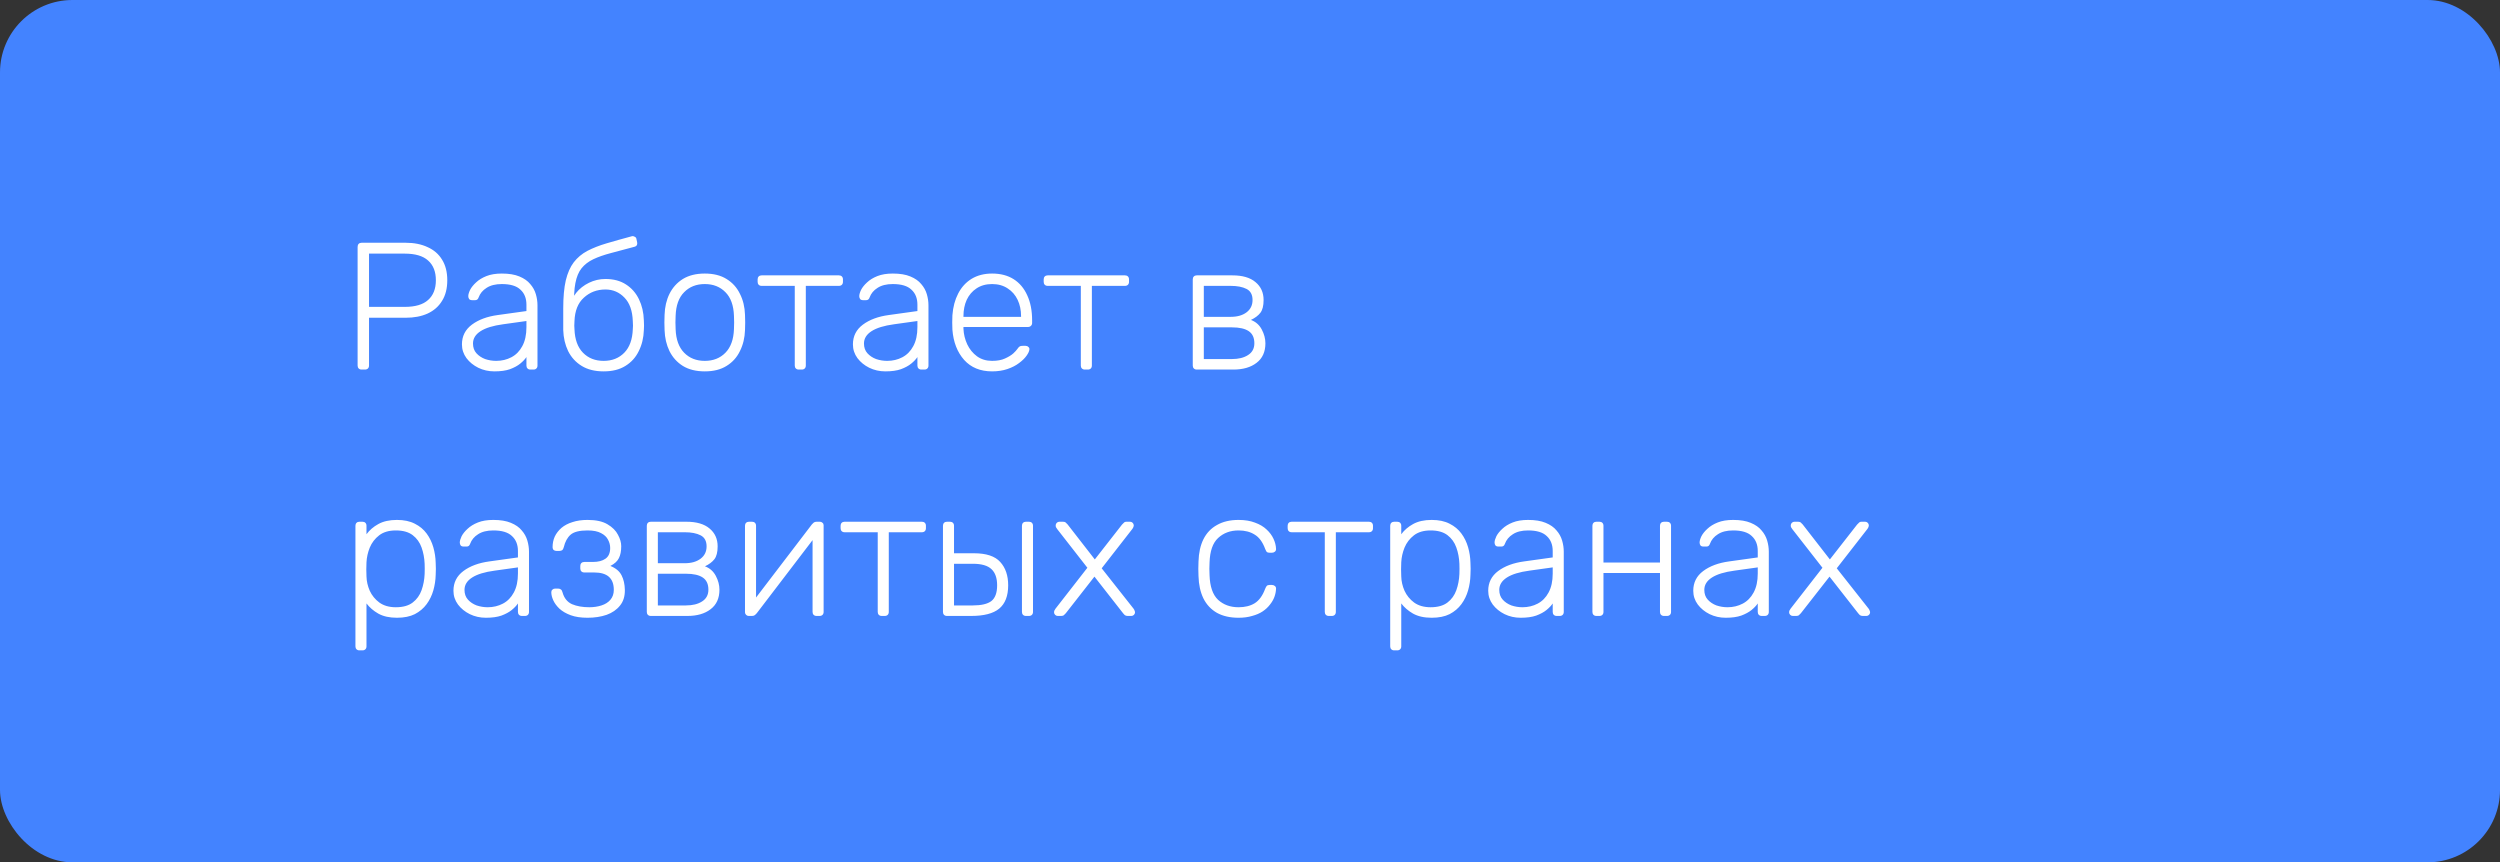
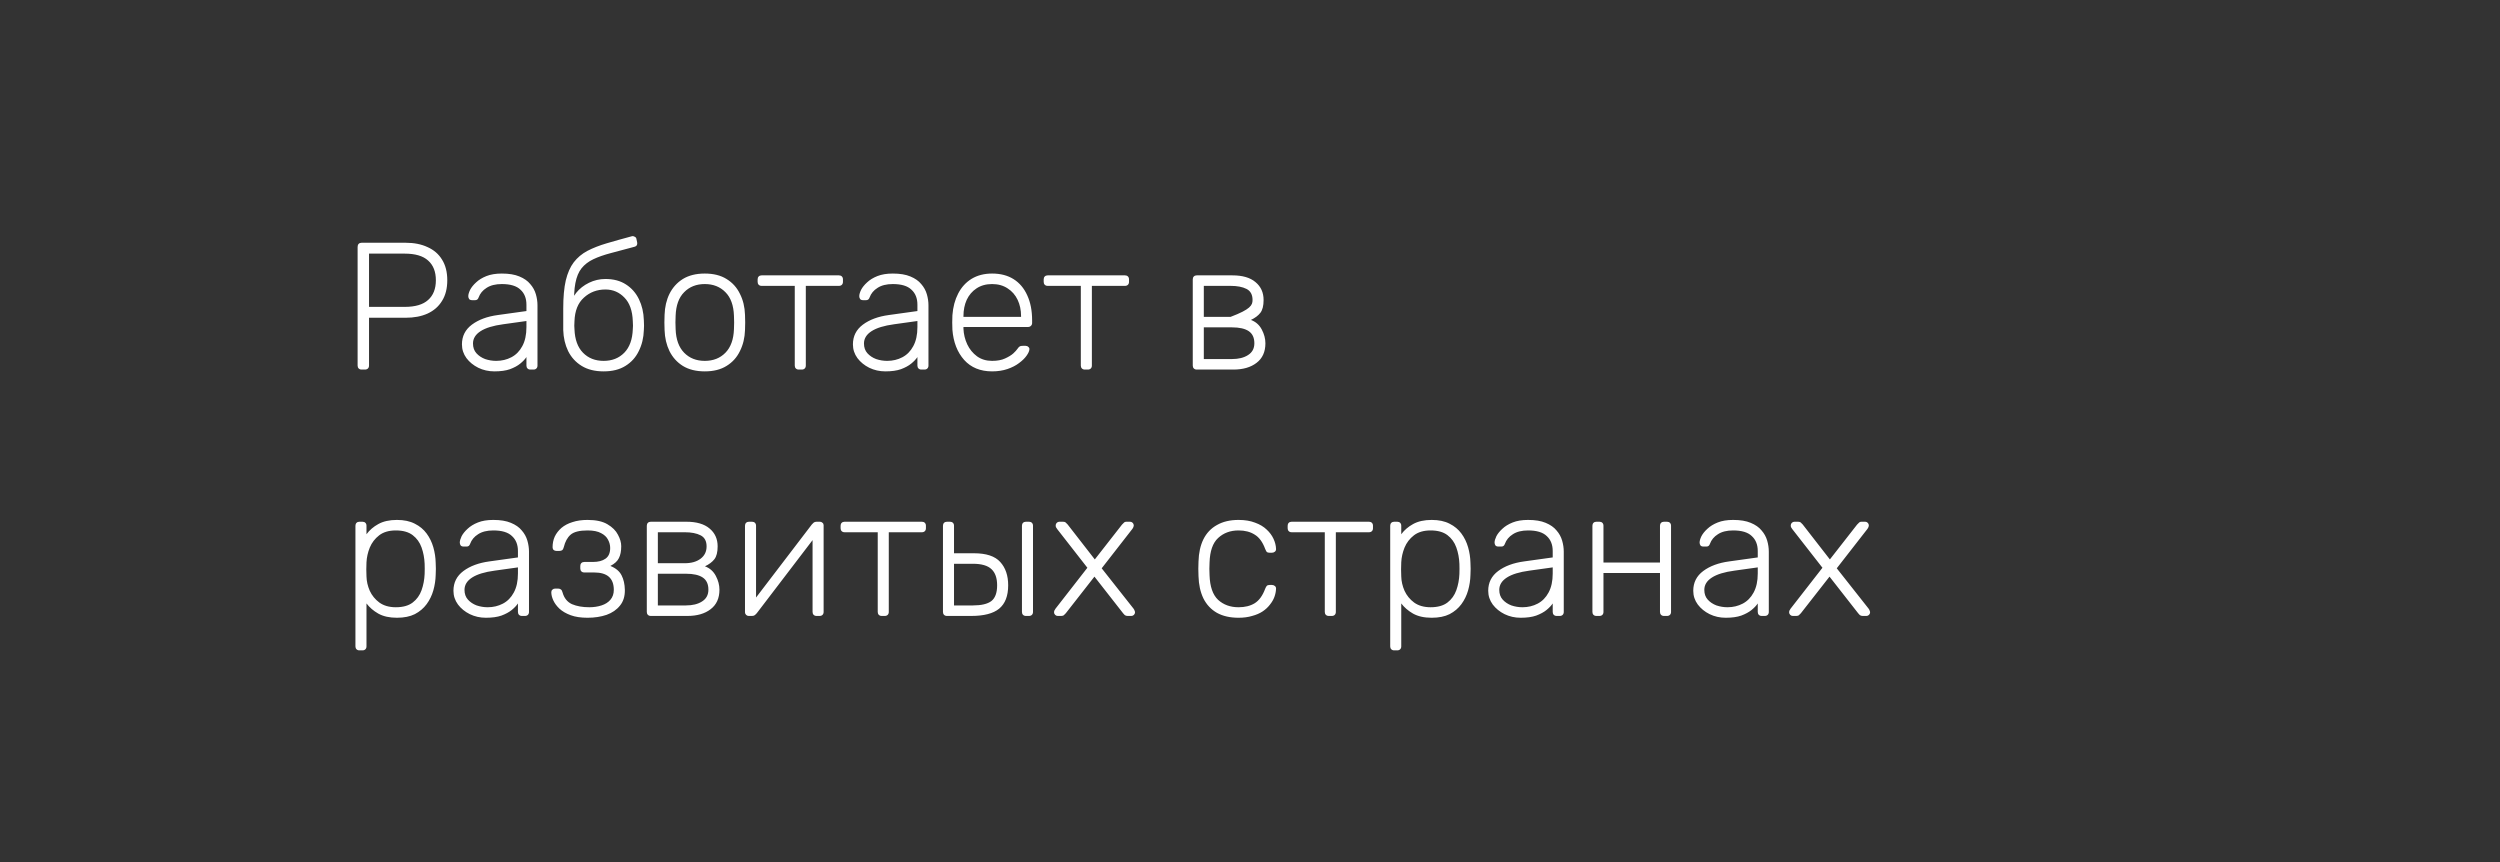
<svg xmlns="http://www.w3.org/2000/svg" width="345" height="119" viewBox="0 0 345 119" fill="none">
  <rect x="0" y="0" width="345" height="119" fill="#333333" stroke="none" />
-   <rect width="345" height="119" rx="10" fill="#4383FF" />
-   <path d="M49.9 51C49.733 51 49.6 50.95 49.5 50.85C49.4 50.75 49.35 50.617 49.35 50.45V34.075C49.35 33.892 49.4 33.75 49.5 33.65C49.6 33.55 49.733 33.5 49.9 33.5H55.975C57.142 33.5 58.15 33.7 59 34.1C59.867 34.483 60.533 35.058 61 35.825C61.483 36.592 61.725 37.542 61.725 38.675C61.725 39.808 61.483 40.758 61 41.525C60.533 42.292 59.867 42.875 59 43.275C58.15 43.658 57.142 43.85 55.975 43.85H50.925V50.45C50.925 50.617 50.875 50.75 50.775 50.85C50.675 50.95 50.533 51 50.35 51H49.9ZM50.925 42.35H55.85C57.3 42.35 58.375 42.033 59.075 41.4C59.792 40.767 60.15 39.858 60.15 38.675C60.15 37.492 59.792 36.583 59.075 35.95C58.375 35.317 57.3 35 55.85 35H50.925V42.35ZM68.223 51.25C67.423 51.25 66.682 51.083 65.998 50.75C65.332 50.417 64.79 49.975 64.373 49.425C63.957 48.858 63.748 48.225 63.748 47.525C63.748 46.392 64.207 45.483 65.123 44.8C66.04 44.117 67.232 43.675 68.698 43.475L72.648 42.925V42.05C72.648 41.167 72.373 40.475 71.823 39.975C71.29 39.458 70.432 39.2 69.248 39.2C68.382 39.2 67.682 39.375 67.148 39.725C66.615 40.058 66.248 40.5 66.048 41.05C65.965 41.3 65.807 41.425 65.573 41.425H65.173C64.973 41.425 64.832 41.375 64.748 41.275C64.665 41.158 64.623 41.025 64.623 40.875C64.623 40.642 64.707 40.35 64.873 40C65.057 39.65 65.332 39.308 65.698 38.975C66.065 38.625 66.54 38.333 67.123 38.1C67.707 37.867 68.415 37.75 69.248 37.75C70.232 37.75 71.04 37.883 71.673 38.15C72.323 38.417 72.823 38.767 73.173 39.2C73.54 39.617 73.798 40.083 73.948 40.6C74.098 41.117 74.173 41.625 74.173 42.125V50.45C74.173 50.617 74.123 50.75 74.023 50.85C73.923 50.95 73.79 51 73.623 51H73.198C73.032 51 72.898 50.95 72.798 50.85C72.698 50.75 72.648 50.617 72.648 50.45V49.275C72.448 49.575 72.165 49.875 71.798 50.175C71.432 50.475 70.957 50.733 70.373 50.95C69.807 51.15 69.09 51.25 68.223 51.25ZM68.473 49.8C69.24 49.8 69.94 49.633 70.573 49.3C71.207 48.967 71.707 48.458 72.073 47.775C72.457 47.075 72.648 46.2 72.648 45.15V44.3L69.423 44.75C68.057 44.933 67.023 45.25 66.323 45.7C65.623 46.15 65.273 46.717 65.273 47.4C65.273 47.95 65.432 48.4 65.748 48.75C66.065 49.1 66.465 49.367 66.948 49.55C67.448 49.717 67.957 49.8 68.473 49.8ZM83.302 51.25C82.102 51.25 81.093 51 80.277 50.5C79.46 50 78.835 49.317 78.402 48.45C77.985 47.583 77.76 46.617 77.727 45.55C77.727 45.05 77.727 44.558 77.727 44.075C77.727 43.575 77.727 43.075 77.727 42.575C77.727 41.008 77.843 39.717 78.077 38.7C78.327 37.667 78.693 36.833 79.177 36.2C79.677 35.55 80.302 35.025 81.052 34.625C81.818 34.225 82.71 33.875 83.727 33.575C84.743 33.275 85.902 32.95 87.202 32.6C87.335 32.567 87.468 32.592 87.602 32.675C87.735 32.742 87.81 32.842 87.827 32.975L87.927 33.45C87.96 33.6 87.943 33.733 87.877 33.85C87.81 33.95 87.71 34.017 87.577 34.05C86.343 34.383 85.252 34.675 84.302 34.925C83.352 35.175 82.543 35.458 81.877 35.775C81.21 36.092 80.668 36.508 80.252 37.025C79.852 37.525 79.568 38.208 79.402 39.075C79.235 39.925 79.185 41.017 79.252 42.35H78.752C78.802 41.633 79.052 40.992 79.502 40.425C79.968 39.842 80.56 39.375 81.277 39.025C81.993 38.675 82.752 38.5 83.552 38.5C84.668 38.5 85.61 38.75 86.377 39.25C87.16 39.75 87.76 40.433 88.177 41.3C88.593 42.15 88.818 43.117 88.852 44.2C88.885 44.75 88.885 45.2 88.852 45.55C88.818 46.617 88.585 47.583 88.152 48.45C87.735 49.317 87.118 50 86.302 50.5C85.502 51 84.502 51.25 83.302 51.25ZM83.302 49.8C84.468 49.8 85.418 49.425 86.152 48.675C86.885 47.925 87.277 46.842 87.327 45.425C87.343 45.275 87.352 45.117 87.352 44.95C87.352 44.783 87.343 44.575 87.327 44.325C87.277 42.892 86.893 41.808 86.177 41.075C85.46 40.325 84.585 39.95 83.552 39.95C82.385 39.95 81.393 40.325 80.577 41.075C79.76 41.808 79.327 42.892 79.277 44.325C79.26 44.575 79.252 44.783 79.252 44.95C79.252 45.117 79.26 45.275 79.277 45.425C79.327 46.842 79.718 47.925 80.452 48.675C81.185 49.425 82.135 49.8 83.302 49.8ZM97.261 51.25C96.061 51.25 95.053 51 94.236 50.5C93.436 50 92.82 49.317 92.386 48.45C91.969 47.583 91.745 46.617 91.711 45.55C91.695 45.3 91.686 44.95 91.686 44.5C91.686 44.05 91.695 43.7 91.711 43.45C91.745 42.367 91.969 41.4 92.386 40.55C92.82 39.683 93.436 39 94.236 38.5C95.053 38 96.061 37.75 97.261 37.75C98.461 37.75 99.461 38 100.261 38.5C101.078 39 101.694 39.683 102.111 40.55C102.544 41.4 102.778 42.367 102.811 43.45C102.828 43.7 102.836 44.05 102.836 44.5C102.836 44.95 102.828 45.3 102.811 45.55C102.778 46.617 102.544 47.583 102.111 48.45C101.694 49.317 101.078 50 100.261 50.5C99.461 51 98.461 51.25 97.261 51.25ZM97.261 49.8C98.428 49.8 99.378 49.425 100.111 48.675C100.844 47.925 101.236 46.842 101.286 45.425C101.303 45.175 101.311 44.867 101.311 44.5C101.311 44.133 101.303 43.825 101.286 43.575C101.236 42.142 100.844 41.058 100.111 40.325C99.378 39.575 98.428 39.2 97.261 39.2C96.094 39.2 95.144 39.575 94.411 40.325C93.678 41.058 93.286 42.142 93.236 43.575C93.219 43.825 93.211 44.133 93.211 44.5C93.211 44.867 93.219 45.175 93.236 45.425C93.286 46.842 93.678 47.925 94.411 48.675C95.144 49.425 96.094 49.8 97.261 49.8ZM110.227 51C110.06 51 109.927 50.95 109.827 50.85C109.727 50.75 109.677 50.617 109.677 50.45V39.45H105.102C104.935 39.45 104.802 39.4 104.702 39.3C104.602 39.2 104.552 39.067 104.552 38.9V38.55C104.552 38.383 104.602 38.25 104.702 38.15C104.802 38.05 104.935 38 105.102 38H115.777C115.943 38 116.077 38.05 116.177 38.15C116.277 38.25 116.327 38.383 116.327 38.55V38.9C116.327 39.067 116.277 39.2 116.177 39.3C116.077 39.4 115.943 39.45 115.777 39.45H111.202V50.45C111.202 50.617 111.152 50.75 111.052 50.85C110.952 50.95 110.818 51 110.652 51H110.227ZM122.178 51.25C121.378 51.25 120.637 51.083 119.953 50.75C119.287 50.417 118.745 49.975 118.328 49.425C117.912 48.858 117.703 48.225 117.703 47.525C117.703 46.392 118.162 45.483 119.078 44.8C119.995 44.117 121.187 43.675 122.653 43.475L126.603 42.925V42.05C126.603 41.167 126.328 40.475 125.778 39.975C125.245 39.458 124.387 39.2 123.203 39.2C122.337 39.2 121.637 39.375 121.103 39.725C120.57 40.058 120.203 40.5 120.003 41.05C119.92 41.3 119.762 41.425 119.528 41.425H119.128C118.928 41.425 118.787 41.375 118.703 41.275C118.62 41.158 118.578 41.025 118.578 40.875C118.578 40.642 118.662 40.35 118.828 40C119.012 39.65 119.287 39.308 119.653 38.975C120.02 38.625 120.495 38.333 121.078 38.1C121.662 37.867 122.37 37.75 123.203 37.75C124.187 37.75 124.995 37.883 125.628 38.15C126.278 38.417 126.778 38.767 127.128 39.2C127.495 39.617 127.753 40.083 127.903 40.6C128.053 41.117 128.128 41.625 128.128 42.125V50.45C128.128 50.617 128.078 50.75 127.978 50.85C127.878 50.95 127.745 51 127.578 51H127.153C126.987 51 126.853 50.95 126.753 50.85C126.653 50.75 126.603 50.617 126.603 50.45V49.275C126.403 49.575 126.12 49.875 125.753 50.175C125.387 50.475 124.912 50.733 124.328 50.95C123.762 51.15 123.045 51.25 122.178 51.25ZM122.428 49.8C123.195 49.8 123.895 49.633 124.528 49.3C125.162 48.967 125.662 48.458 126.028 47.775C126.412 47.075 126.603 46.2 126.603 45.15V44.3L123.378 44.75C122.012 44.933 120.978 45.25 120.278 45.7C119.578 46.15 119.228 46.717 119.228 47.4C119.228 47.95 119.387 48.4 119.703 48.75C120.02 49.1 120.42 49.367 120.903 49.55C121.403 49.717 121.912 49.8 122.428 49.8ZM136.907 51.25C135.29 51.25 134.007 50.725 133.057 49.675C132.107 48.608 131.565 47.217 131.432 45.5C131.415 45.25 131.407 44.917 131.407 44.5C131.407 44.083 131.415 43.75 131.432 43.5C131.515 42.367 131.782 41.367 132.232 40.5C132.682 39.633 133.298 38.958 134.082 38.475C134.882 37.992 135.823 37.75 136.907 37.75C138.073 37.75 139.065 38.008 139.882 38.525C140.698 39.042 141.323 39.783 141.757 40.75C142.207 41.717 142.432 42.867 142.432 44.2V44.575C142.432 44.742 142.373 44.875 142.257 44.975C142.157 45.075 142.023 45.125 141.857 45.125H132.957C132.957 45.125 132.957 45.158 132.957 45.225C132.957 45.292 132.957 45.342 132.957 45.375C132.99 46.125 133.165 46.842 133.482 47.525C133.798 48.192 134.248 48.742 134.832 49.175C135.415 49.592 136.107 49.8 136.907 49.8C137.623 49.8 138.215 49.692 138.682 49.475C139.165 49.258 139.548 49.025 139.832 48.775C140.115 48.508 140.298 48.308 140.382 48.175C140.532 47.958 140.648 47.833 140.732 47.8C140.815 47.75 140.948 47.725 141.132 47.725H141.532C141.682 47.725 141.807 47.775 141.907 47.875C142.023 47.958 142.073 48.075 142.057 48.225C142.04 48.458 141.907 48.75 141.657 49.1C141.423 49.433 141.082 49.767 140.632 50.1C140.198 50.433 139.665 50.708 139.032 50.925C138.398 51.142 137.69 51.25 136.907 51.25ZM132.957 43.725H140.907V43.625C140.907 42.792 140.748 42.042 140.432 41.375C140.115 40.708 139.657 40.183 139.057 39.8C138.457 39.4 137.74 39.2 136.907 39.2C136.073 39.2 135.357 39.4 134.757 39.8C134.173 40.183 133.723 40.708 133.407 41.375C133.107 42.042 132.957 42.792 132.957 43.625V43.725ZM149.704 51C149.537 51 149.404 50.95 149.304 50.85C149.204 50.75 149.154 50.617 149.154 50.45V39.45H144.579C144.412 39.45 144.279 39.4 144.179 39.3C144.079 39.2 144.029 39.067 144.029 38.9V38.55C144.029 38.383 144.079 38.25 144.179 38.15C144.279 38.05 144.412 38 144.579 38H155.254C155.421 38 155.554 38.05 155.654 38.15C155.754 38.25 155.804 38.383 155.804 38.55V38.9C155.804 39.067 155.754 39.2 155.654 39.3C155.554 39.4 155.421 39.45 155.254 39.45H150.679V50.45C150.679 50.617 150.629 50.75 150.529 50.85C150.429 50.95 150.296 51 150.129 51H149.704ZM165.151 51C164.985 51 164.851 50.95 164.751 50.85C164.651 50.75 164.601 50.617 164.601 50.45V38.55C164.601 38.383 164.651 38.25 164.751 38.15C164.851 38.05 164.985 38 165.151 38H170.076C171.46 38 172.518 38.308 173.251 38.925C174.001 39.542 174.376 40.367 174.376 41.4C174.376 42.2 174.226 42.792 173.926 43.175C173.626 43.558 173.193 43.883 172.626 44.15C173.293 44.4 173.793 44.842 174.126 45.475C174.46 46.108 174.626 46.742 174.626 47.375C174.626 48.558 174.218 49.458 173.401 50.075C172.601 50.692 171.535 51 170.201 51H165.151ZM166.126 49.55H170.001C170.918 49.55 171.66 49.367 172.226 49C172.81 48.633 173.101 48.092 173.101 47.375C173.101 46.608 172.843 46.05 172.326 45.7C171.81 45.35 171.035 45.175 170.001 45.175H166.126V49.55ZM166.126 43.725H169.826C170.743 43.725 171.476 43.517 172.026 43.1C172.576 42.683 172.851 42.117 172.851 41.4C172.851 40.667 172.576 40.158 172.026 39.875C171.476 39.592 170.743 39.45 169.826 39.45H166.126V43.725ZM49.6 89.75C49.433 89.75 49.3 89.7 49.2 89.6C49.1 89.5 49.05 89.367 49.05 89.2V72.55C49.05 72.383 49.1 72.25 49.2 72.15C49.3 72.05 49.433 72 49.6 72H50.025C50.192 72 50.325 72.05 50.425 72.15C50.525 72.25 50.575 72.383 50.575 72.55V73.725C50.992 73.158 51.533 72.692 52.2 72.325C52.883 71.942 53.742 71.75 54.775 71.75C55.758 71.75 56.583 71.925 57.25 72.275C57.917 72.608 58.458 73.058 58.875 73.625C59.292 74.192 59.6 74.825 59.8 75.525C60 76.225 60.108 76.942 60.125 77.675C60.142 77.925 60.15 78.2 60.15 78.5C60.15 78.8 60.142 79.075 60.125 79.325C60.108 80.058 60 80.775 59.8 81.475C59.6 82.175 59.292 82.808 58.875 83.375C58.458 83.942 57.917 84.4 57.25 84.75C56.583 85.083 55.758 85.25 54.775 85.25C53.742 85.25 52.883 85.058 52.2 84.675C51.533 84.292 50.992 83.825 50.575 83.275V89.2C50.575 89.367 50.525 89.5 50.425 89.6C50.325 89.7 50.192 89.75 50.025 89.75H49.6ZM54.625 83.8C55.608 83.8 56.383 83.583 56.95 83.15C57.517 82.717 57.925 82.15 58.175 81.45C58.425 80.75 58.567 80 58.6 79.2C58.617 78.733 58.617 78.267 58.6 77.8C58.567 77 58.425 76.25 58.175 75.55C57.925 74.85 57.517 74.283 56.95 73.85C56.383 73.417 55.608 73.2 54.625 73.2C53.675 73.2 52.908 73.425 52.325 73.875C51.742 74.325 51.308 74.892 51.025 75.575C50.758 76.242 50.608 76.917 50.575 77.6C50.558 77.85 50.55 78.175 50.55 78.575C50.55 78.975 50.558 79.3 50.575 79.55C50.592 80.217 50.742 80.875 51.025 81.525C51.325 82.175 51.767 82.717 52.35 83.15C52.95 83.583 53.708 83.8 54.625 83.8ZM67.051 85.25C66.251 85.25 65.51 85.083 64.826 84.75C64.16 84.417 63.618 83.975 63.201 83.425C62.785 82.858 62.576 82.225 62.576 81.525C62.576 80.392 63.035 79.483 63.951 78.8C64.868 78.117 66.06 77.675 67.526 77.475L71.476 76.925V76.05C71.476 75.167 71.201 74.475 70.651 73.975C70.118 73.458 69.26 73.2 68.076 73.2C67.21 73.2 66.51 73.375 65.976 73.725C65.443 74.058 65.076 74.5 64.876 75.05C64.793 75.3 64.635 75.425 64.401 75.425H64.001C63.801 75.425 63.66 75.375 63.576 75.275C63.493 75.158 63.451 75.025 63.451 74.875C63.451 74.642 63.535 74.35 63.701 74C63.885 73.65 64.16 73.308 64.526 72.975C64.893 72.625 65.368 72.333 65.951 72.1C66.535 71.867 67.243 71.75 68.076 71.75C69.06 71.75 69.868 71.883 70.501 72.15C71.151 72.417 71.651 72.767 72.001 73.2C72.368 73.617 72.626 74.083 72.776 74.6C72.926 75.117 73.001 75.625 73.001 76.125V84.45C73.001 84.617 72.951 84.75 72.851 84.85C72.751 84.95 72.618 85 72.451 85H72.026C71.86 85 71.726 84.95 71.626 84.85C71.526 84.75 71.476 84.617 71.476 84.45V83.275C71.276 83.575 70.993 83.875 70.626 84.175C70.26 84.475 69.785 84.733 69.201 84.95C68.635 85.15 67.918 85.25 67.051 85.25ZM67.301 83.8C68.068 83.8 68.768 83.633 69.401 83.3C70.035 82.967 70.535 82.458 70.901 81.775C71.285 81.075 71.476 80.2 71.476 79.15V78.3L68.251 78.75C66.885 78.933 65.851 79.25 65.151 79.7C64.451 80.15 64.101 80.717 64.101 81.4C64.101 81.95 64.26 82.4 64.576 82.75C64.893 83.1 65.293 83.367 65.776 83.55C66.276 83.717 66.785 83.8 67.301 83.8ZM81.08 85.25C80.163 85.25 79.388 85.133 78.755 84.9C78.121 84.667 77.605 84.367 77.205 84C76.821 83.633 76.538 83.25 76.355 82.85C76.171 82.45 76.08 82.075 76.08 81.725C76.08 81.575 76.13 81.458 76.23 81.375C76.33 81.275 76.455 81.225 76.605 81.225H77.03C77.18 81.225 77.305 81.267 77.405 81.35C77.505 81.417 77.58 81.55 77.63 81.75C77.846 82.533 78.28 83.075 78.93 83.375C79.596 83.658 80.396 83.8 81.33 83.8C81.93 83.8 82.488 83.717 83.005 83.55C83.521 83.383 83.93 83.125 84.23 82.775C84.546 82.408 84.705 81.95 84.705 81.4C84.705 80.6 84.48 80 84.03 79.6C83.58 79.2 82.896 79 81.98 79H80.63C80.463 79 80.33 78.95 80.23 78.85C80.13 78.75 80.08 78.617 80.08 78.45V78.1C80.08 77.933 80.13 77.8 80.23 77.7C80.33 77.6 80.463 77.55 80.63 77.55H81.805C82.555 77.55 83.138 77.4 83.555 77.1C83.988 76.8 84.205 76.308 84.205 75.625C84.205 75.225 84.105 74.842 83.905 74.475C83.721 74.108 83.405 73.808 82.955 73.575C82.505 73.325 81.88 73.2 81.08 73.2C79.963 73.2 79.18 73.4 78.73 73.8C78.296 74.183 77.988 74.75 77.805 75.5C77.755 75.7 77.68 75.842 77.58 75.925C77.48 75.992 77.355 76.025 77.205 76.025H76.78C76.63 76.025 76.505 75.983 76.405 75.9C76.305 75.8 76.255 75.675 76.255 75.525C76.255 74.992 76.355 74.5 76.555 74.05C76.771 73.6 77.08 73.2 77.48 72.85C77.896 72.5 78.405 72.233 79.005 72.05C79.605 71.85 80.296 71.75 81.08 71.75C82.246 71.75 83.163 71.95 83.83 72.35C84.513 72.75 84.996 73.233 85.28 73.8C85.58 74.35 85.73 74.875 85.73 75.375C85.73 76.058 85.621 76.608 85.405 77.025C85.205 77.442 84.813 77.8 84.23 78.1C84.98 78.4 85.496 78.833 85.78 79.4C86.063 79.95 86.213 80.617 86.23 81.4C86.246 82.283 86.021 83.008 85.555 83.575C85.105 84.142 84.488 84.567 83.705 84.85C82.921 85.117 82.046 85.25 81.08 85.25ZM89.809 85C89.643 85 89.509 84.95 89.409 84.85C89.309 84.75 89.259 84.617 89.259 84.45V72.55C89.259 72.383 89.309 72.25 89.409 72.15C89.509 72.05 89.643 72 89.809 72H94.734C96.118 72 97.176 72.308 97.909 72.925C98.659 73.542 99.034 74.367 99.034 75.4C99.034 76.2 98.884 76.792 98.584 77.175C98.284 77.558 97.851 77.883 97.284 78.15C97.951 78.4 98.451 78.842 98.784 79.475C99.118 80.108 99.284 80.742 99.284 81.375C99.284 82.558 98.876 83.458 98.059 84.075C97.259 84.692 96.193 85 94.859 85H89.809ZM90.784 83.55H94.659C95.576 83.55 96.318 83.367 96.884 83C97.468 82.633 97.759 82.092 97.759 81.375C97.759 80.608 97.501 80.05 96.984 79.7C96.468 79.35 95.693 79.175 94.659 79.175H90.784V83.55ZM90.784 77.725H94.484C95.401 77.725 96.134 77.517 96.684 77.1C97.234 76.683 97.509 76.117 97.509 75.4C97.509 74.667 97.234 74.158 96.684 73.875C96.134 73.592 95.401 73.45 94.484 73.45H90.784V77.725ZM103.309 85C103.176 85 103.059 84.95 102.959 84.85C102.859 84.75 102.809 84.633 102.809 84.5V72.55C102.809 72.383 102.859 72.25 102.959 72.15C103.059 72.05 103.193 72 103.359 72H103.784C103.951 72 104.084 72.05 104.184 72.15C104.284 72.25 104.334 72.383 104.334 72.55V83.775L103.884 83.05L112.034 72.375C112.118 72.275 112.201 72.192 112.284 72.125C112.384 72.042 112.518 72 112.684 72H113.159C113.293 72 113.409 72.05 113.509 72.15C113.609 72.233 113.659 72.342 113.659 72.475V84.45C113.659 84.617 113.609 84.75 113.509 84.85C113.409 84.95 113.276 85 113.109 85H112.684C112.518 85 112.384 84.95 112.284 84.85C112.184 84.75 112.134 84.617 112.134 84.45V73.975L112.659 73.85L104.434 84.625C104.368 84.708 104.284 84.792 104.184 84.875C104.084 84.958 103.951 85 103.784 85H103.309ZM121.677 85C121.51 85 121.377 84.95 121.277 84.85C121.177 84.75 121.127 84.617 121.127 84.45V73.45H116.552C116.385 73.45 116.252 73.4 116.152 73.3C116.052 73.2 116.002 73.067 116.002 72.9V72.55C116.002 72.383 116.052 72.25 116.152 72.15C116.252 72.05 116.385 72 116.552 72H127.227C127.393 72 127.527 72.05 127.627 72.15C127.727 72.25 127.777 72.383 127.777 72.55V72.9C127.777 73.067 127.727 73.2 127.627 73.3C127.527 73.4 127.393 73.45 127.227 73.45H122.652V84.45C122.652 84.617 122.602 84.75 122.502 84.85C122.402 84.95 122.268 85 122.102 85H121.677ZM130.679 85C130.512 85 130.379 84.95 130.279 84.85C130.179 84.75 130.129 84.617 130.129 84.45V72.55C130.129 72.383 130.179 72.25 130.279 72.15C130.379 72.05 130.512 72 130.679 72H131.104C131.27 72 131.404 72.05 131.504 72.15C131.604 72.25 131.654 72.383 131.654 72.55V76.35H134.404C136.104 76.35 137.312 76.75 138.029 77.55C138.762 78.35 139.129 79.425 139.129 80.775C139.129 82.242 138.712 83.317 137.879 84C137.062 84.667 135.779 85 134.029 85H130.679ZM131.654 83.55H134.254C135.42 83.55 136.27 83.35 136.804 82.95C137.337 82.533 137.604 81.808 137.604 80.775C137.604 79.775 137.345 79.033 136.829 78.55C136.312 78.05 135.454 77.8 134.254 77.8H131.654V83.55ZM141.579 85C141.412 85 141.279 84.95 141.179 84.85C141.079 84.75 141.029 84.617 141.029 84.45V72.55C141.029 72.383 141.079 72.25 141.179 72.15C141.279 72.05 141.412 72 141.579 72H142.004C142.17 72 142.304 72.05 142.404 72.15C142.504 72.25 142.554 72.383 142.554 72.55V84.45C142.554 84.617 142.504 84.75 142.404 84.85C142.304 84.95 142.17 85 142.004 85H141.579ZM145.958 85C145.825 85 145.708 84.95 145.608 84.85C145.508 84.75 145.458 84.633 145.458 84.5C145.458 84.433 145.466 84.367 145.483 84.3C145.516 84.217 145.575 84.117 145.658 84L150.058 78.35L145.883 73C145.8 72.883 145.741 72.792 145.708 72.725C145.691 72.642 145.683 72.567 145.683 72.5C145.683 72.367 145.733 72.25 145.833 72.15C145.933 72.05 146.05 72 146.183 72H146.708C146.875 72 147 72.042 147.083 72.125C147.183 72.208 147.266 72.292 147.333 72.375L151.083 77.2L154.833 72.4C154.916 72.317 155 72.233 155.083 72.15C155.166 72.05 155.291 72 155.458 72H155.958C156.091 72 156.208 72.05 156.308 72.15C156.408 72.25 156.458 72.367 156.458 72.5C156.458 72.567 156.441 72.642 156.408 72.725C156.391 72.792 156.341 72.883 156.258 73L152.033 78.425L156.433 84C156.516 84.117 156.566 84.217 156.583 84.3C156.616 84.367 156.633 84.433 156.633 84.5C156.633 84.633 156.583 84.75 156.483 84.85C156.383 84.95 156.266 85 156.133 85H155.608C155.441 85 155.308 84.958 155.208 84.875C155.125 84.792 155.05 84.708 154.983 84.625L151.033 79.575L147.083 84.625C147.016 84.708 146.933 84.792 146.833 84.875C146.75 84.958 146.625 85 146.458 85H145.958ZM170.918 85.25C169.751 85.25 168.759 85.025 167.943 84.575C167.126 84.108 166.501 83.442 166.068 82.575C165.651 81.708 165.426 80.683 165.393 79.5C165.376 79.25 165.368 78.917 165.368 78.5C165.368 78.083 165.376 77.75 165.393 77.5C165.426 76.3 165.651 75.275 166.068 74.425C166.501 73.558 167.126 72.9 167.943 72.45C168.759 71.983 169.751 71.75 170.918 71.75C171.801 71.75 172.559 71.875 173.193 72.125C173.843 72.358 174.376 72.675 174.793 73.075C175.209 73.458 175.526 73.883 175.743 74.35C175.959 74.817 176.076 75.275 176.093 75.725C176.109 75.892 176.059 76.025 175.943 76.125C175.826 76.225 175.693 76.275 175.543 76.275H175.193C175.026 76.275 174.901 76.242 174.818 76.175C174.751 76.092 174.676 75.95 174.593 75.75C174.243 74.8 173.759 74.142 173.143 73.775C172.543 73.392 171.801 73.2 170.918 73.2C169.784 73.2 168.843 73.55 168.093 74.25C167.359 74.933 166.968 76.058 166.918 77.625C166.884 78.208 166.884 78.792 166.918 79.375C166.968 80.942 167.359 82.075 168.093 82.775C168.843 83.458 169.784 83.8 170.918 83.8C171.801 83.8 172.543 83.617 173.143 83.25C173.759 82.867 174.243 82.2 174.593 81.25C174.676 81.05 174.751 80.917 174.818 80.85C174.901 80.767 175.026 80.725 175.193 80.725H175.543C175.693 80.725 175.826 80.775 175.943 80.875C176.059 80.975 176.109 81.108 176.093 81.275C176.076 81.642 176.001 82.008 175.868 82.375C175.734 82.742 175.526 83.1 175.243 83.45C174.976 83.8 174.643 84.108 174.243 84.375C173.843 84.642 173.359 84.85 172.793 85C172.243 85.167 171.618 85.25 170.918 85.25ZM183.371 85C183.204 85 183.071 84.95 182.971 84.85C182.871 84.75 182.821 84.617 182.821 84.45V73.45H178.246C178.079 73.45 177.946 73.4 177.846 73.3C177.746 73.2 177.696 73.067 177.696 72.9V72.55C177.696 72.383 177.746 72.25 177.846 72.15C177.946 72.05 178.079 72 178.246 72H188.921C189.088 72 189.221 72.05 189.321 72.15C189.421 72.25 189.471 72.383 189.471 72.55V72.9C189.471 73.067 189.421 73.2 189.321 73.3C189.221 73.4 189.088 73.45 188.921 73.45H184.346V84.45C184.346 84.617 184.296 84.75 184.196 84.85C184.096 84.95 183.963 85 183.796 85H183.371ZM192.398 89.75C192.231 89.75 192.098 89.7 191.998 89.6C191.898 89.5 191.848 89.367 191.848 89.2V72.55C191.848 72.383 191.898 72.25 191.998 72.15C192.098 72.05 192.231 72 192.398 72H192.823C192.99 72 193.123 72.05 193.223 72.15C193.323 72.25 193.373 72.383 193.373 72.55V73.725C193.79 73.158 194.331 72.692 194.998 72.325C195.681 71.942 196.54 71.75 197.573 71.75C198.556 71.75 199.381 71.925 200.048 72.275C200.715 72.608 201.256 73.058 201.673 73.625C202.09 74.192 202.398 74.825 202.598 75.525C202.798 76.225 202.906 76.942 202.923 77.675C202.94 77.925 202.948 78.2 202.948 78.5C202.948 78.8 202.94 79.075 202.923 79.325C202.906 80.058 202.798 80.775 202.598 81.475C202.398 82.175 202.09 82.808 201.673 83.375C201.256 83.942 200.715 84.4 200.048 84.75C199.381 85.083 198.556 85.25 197.573 85.25C196.54 85.25 195.681 85.058 194.998 84.675C194.331 84.292 193.79 83.825 193.373 83.275V89.2C193.373 89.367 193.323 89.5 193.223 89.6C193.123 89.7 192.99 89.75 192.823 89.75H192.398ZM197.423 83.8C198.406 83.8 199.181 83.583 199.748 83.15C200.315 82.717 200.723 82.15 200.973 81.45C201.223 80.75 201.365 80 201.398 79.2C201.415 78.733 201.415 78.267 201.398 77.8C201.365 77 201.223 76.25 200.973 75.55C200.723 74.85 200.315 74.283 199.748 73.85C199.181 73.417 198.406 73.2 197.423 73.2C196.473 73.2 195.706 73.425 195.123 73.875C194.54 74.325 194.106 74.892 193.823 75.575C193.556 76.242 193.406 76.917 193.373 77.6C193.356 77.85 193.348 78.175 193.348 78.575C193.348 78.975 193.356 79.3 193.373 79.55C193.39 80.217 193.54 80.875 193.823 81.525C194.123 82.175 194.565 82.717 195.148 83.15C195.748 83.583 196.506 83.8 197.423 83.8ZM209.849 85.25C209.049 85.25 208.308 85.083 207.624 84.75C206.958 84.417 206.416 83.975 205.999 83.425C205.583 82.858 205.374 82.225 205.374 81.525C205.374 80.392 205.833 79.483 206.749 78.8C207.666 78.117 208.858 77.675 210.324 77.475L214.274 76.925V76.05C214.274 75.167 213.999 74.475 213.449 73.975C212.916 73.458 212.058 73.2 210.874 73.2C210.008 73.2 209.308 73.375 208.774 73.725C208.241 74.058 207.874 74.5 207.674 75.05C207.591 75.3 207.433 75.425 207.199 75.425H206.799C206.599 75.425 206.458 75.375 206.374 75.275C206.291 75.158 206.249 75.025 206.249 74.875C206.249 74.642 206.333 74.35 206.499 74C206.683 73.65 206.958 73.308 207.324 72.975C207.691 72.625 208.166 72.333 208.749 72.1C209.333 71.867 210.041 71.75 210.874 71.75C211.858 71.75 212.666 71.883 213.299 72.15C213.949 72.417 214.449 72.767 214.799 73.2C215.166 73.617 215.424 74.083 215.574 74.6C215.724 75.117 215.799 75.625 215.799 76.125V84.45C215.799 84.617 215.749 84.75 215.649 84.85C215.549 84.95 215.416 85 215.249 85H214.824C214.658 85 214.524 84.95 214.424 84.85C214.324 84.75 214.274 84.617 214.274 84.45V83.275C214.074 83.575 213.791 83.875 213.424 84.175C213.058 84.475 212.583 84.733 211.999 84.95C211.433 85.15 210.716 85.25 209.849 85.25ZM210.099 83.8C210.866 83.8 211.566 83.633 212.199 83.3C212.833 82.967 213.333 82.458 213.699 81.775C214.083 81.075 214.274 80.2 214.274 79.15V78.3L211.049 78.75C209.683 78.933 208.649 79.25 207.949 79.7C207.249 80.15 206.899 80.717 206.899 81.4C206.899 81.95 207.058 82.4 207.374 82.75C207.691 83.1 208.091 83.367 208.574 83.55C209.074 83.717 209.583 83.8 210.099 83.8ZM220.303 85C220.136 85 220.003 84.95 219.903 84.85C219.803 84.75 219.753 84.617 219.753 84.45V72.55C219.753 72.383 219.803 72.25 219.903 72.15C220.003 72.05 220.136 72 220.303 72H220.728C220.894 72 221.028 72.05 221.128 72.15C221.228 72.25 221.278 72.383 221.278 72.55V77.625H229.078V72.55C229.078 72.383 229.128 72.25 229.228 72.15C229.328 72.05 229.461 72 229.628 72H230.053C230.219 72 230.353 72.05 230.453 72.15C230.553 72.25 230.603 72.383 230.603 72.55V84.45C230.603 84.617 230.553 84.75 230.453 84.85C230.353 84.95 230.219 85 230.053 85H229.628C229.461 85 229.328 84.95 229.228 84.85C229.128 84.75 229.078 84.617 229.078 84.45V79.075H221.278V84.45C221.278 84.617 221.228 84.75 221.128 84.85C221.028 84.95 220.894 85 220.728 85H220.303ZM238.145 85.25C237.345 85.25 236.603 85.083 235.92 84.75C235.253 84.417 234.712 83.975 234.295 83.425C233.878 82.858 233.67 82.225 233.67 81.525C233.67 80.392 234.128 79.483 235.045 78.8C235.962 78.117 237.153 77.675 238.62 77.475L242.57 76.925V76.05C242.57 75.167 242.295 74.475 241.745 73.975C241.212 73.458 240.353 73.2 239.17 73.2C238.303 73.2 237.603 73.375 237.07 73.725C236.537 74.058 236.17 74.5 235.97 75.05C235.887 75.3 235.728 75.425 235.495 75.425H235.095C234.895 75.425 234.753 75.375 234.67 75.275C234.587 75.158 234.545 75.025 234.545 74.875C234.545 74.642 234.628 74.35 234.795 74C234.978 73.65 235.253 73.308 235.62 72.975C235.987 72.625 236.462 72.333 237.045 72.1C237.628 71.867 238.337 71.75 239.17 71.75C240.153 71.75 240.962 71.883 241.595 72.15C242.245 72.417 242.745 72.767 243.095 73.2C243.462 73.617 243.72 74.083 243.87 74.6C244.02 75.117 244.095 75.625 244.095 76.125V84.45C244.095 84.617 244.045 84.75 243.945 84.85C243.845 84.95 243.712 85 243.545 85H243.12C242.953 85 242.82 84.95 242.72 84.85C242.62 84.75 242.57 84.617 242.57 84.45V83.275C242.37 83.575 242.087 83.875 241.72 84.175C241.353 84.475 240.878 84.733 240.295 84.95C239.728 85.15 239.012 85.25 238.145 85.25ZM238.395 83.8C239.162 83.8 239.862 83.633 240.495 83.3C241.128 82.967 241.628 82.458 241.995 81.775C242.378 81.075 242.57 80.2 242.57 79.15V78.3L239.345 78.75C237.978 78.933 236.945 79.25 236.245 79.7C235.545 80.15 235.195 80.717 235.195 81.4C235.195 81.95 235.353 82.4 235.67 82.75C235.987 83.1 236.387 83.367 236.87 83.55C237.37 83.717 237.878 83.8 238.395 83.8ZM247.398 85C247.265 85 247.148 84.95 247.048 84.85C246.948 84.75 246.898 84.633 246.898 84.5C246.898 84.433 246.907 84.367 246.923 84.3C246.957 84.217 247.015 84.117 247.098 84L251.498 78.35L247.323 73C247.24 72.883 247.182 72.792 247.148 72.725C247.132 72.642 247.123 72.567 247.123 72.5C247.123 72.367 247.173 72.25 247.273 72.15C247.373 72.05 247.49 72 247.623 72H248.148C248.315 72 248.44 72.042 248.523 72.125C248.623 72.208 248.707 72.292 248.773 72.375L252.523 77.2L256.273 72.4C256.357 72.317 256.44 72.233 256.523 72.15C256.607 72.05 256.732 72 256.898 72H257.398C257.532 72 257.648 72.05 257.748 72.15C257.848 72.25 257.898 72.367 257.898 72.5C257.898 72.567 257.882 72.642 257.848 72.725C257.832 72.792 257.782 72.883 257.698 73L253.473 78.425L257.873 84C257.957 84.117 258.007 84.217 258.023 84.3C258.057 84.367 258.073 84.433 258.073 84.5C258.073 84.633 258.023 84.75 257.923 84.85C257.823 84.95 257.707 85 257.573 85H257.048C256.882 85 256.748 84.958 256.648 84.875C256.565 84.792 256.49 84.708 256.423 84.625L252.473 79.575L248.523 84.625C248.457 84.708 248.373 84.792 248.273 84.875C248.19 84.958 248.065 85 247.898 85H247.398Z" fill="white" />
+   <path d="M49.9 51C49.733 51 49.6 50.95 49.5 50.85C49.4 50.75 49.35 50.617 49.35 50.45V34.075C49.35 33.892 49.4 33.75 49.5 33.65C49.6 33.55 49.733 33.5 49.9 33.5H55.975C57.142 33.5 58.15 33.7 59 34.1C59.867 34.483 60.533 35.058 61 35.825C61.483 36.592 61.725 37.542 61.725 38.675C61.725 39.808 61.483 40.758 61 41.525C60.533 42.292 59.867 42.875 59 43.275C58.15 43.658 57.142 43.85 55.975 43.85H50.925V50.45C50.925 50.617 50.875 50.75 50.775 50.85C50.675 50.95 50.533 51 50.35 51H49.9ZM50.925 42.35H55.85C57.3 42.35 58.375 42.033 59.075 41.4C59.792 40.767 60.15 39.858 60.15 38.675C60.15 37.492 59.792 36.583 59.075 35.95C58.375 35.317 57.3 35 55.85 35H50.925V42.35ZM68.223 51.25C67.423 51.25 66.682 51.083 65.998 50.75C65.332 50.417 64.79 49.975 64.373 49.425C63.957 48.858 63.748 48.225 63.748 47.525C63.748 46.392 64.207 45.483 65.123 44.8C66.04 44.117 67.232 43.675 68.698 43.475L72.648 42.925V42.05C72.648 41.167 72.373 40.475 71.823 39.975C71.29 39.458 70.432 39.2 69.248 39.2C68.382 39.2 67.682 39.375 67.148 39.725C66.615 40.058 66.248 40.5 66.048 41.05C65.965 41.3 65.807 41.425 65.573 41.425H65.173C64.973 41.425 64.832 41.375 64.748 41.275C64.665 41.158 64.623 41.025 64.623 40.875C64.623 40.642 64.707 40.35 64.873 40C65.057 39.65 65.332 39.308 65.698 38.975C66.065 38.625 66.54 38.333 67.123 38.1C67.707 37.867 68.415 37.75 69.248 37.75C70.232 37.75 71.04 37.883 71.673 38.15C72.323 38.417 72.823 38.767 73.173 39.2C73.54 39.617 73.798 40.083 73.948 40.6C74.098 41.117 74.173 41.625 74.173 42.125V50.45C74.173 50.617 74.123 50.75 74.023 50.85C73.923 50.95 73.79 51 73.623 51H73.198C73.032 51 72.898 50.95 72.798 50.85C72.698 50.75 72.648 50.617 72.648 50.45V49.275C72.448 49.575 72.165 49.875 71.798 50.175C71.432 50.475 70.957 50.733 70.373 50.95C69.807 51.15 69.09 51.25 68.223 51.25ZM68.473 49.8C69.24 49.8 69.94 49.633 70.573 49.3C71.207 48.967 71.707 48.458 72.073 47.775C72.457 47.075 72.648 46.2 72.648 45.15V44.3L69.423 44.75C68.057 44.933 67.023 45.25 66.323 45.7C65.623 46.15 65.273 46.717 65.273 47.4C65.273 47.95 65.432 48.4 65.748 48.75C66.065 49.1 66.465 49.367 66.948 49.55C67.448 49.717 67.957 49.8 68.473 49.8ZM83.302 51.25C82.102 51.25 81.093 51 80.277 50.5C79.46 50 78.835 49.317 78.402 48.45C77.985 47.583 77.76 46.617 77.727 45.55C77.727 45.05 77.727 44.558 77.727 44.075C77.727 43.575 77.727 43.075 77.727 42.575C77.727 41.008 77.843 39.717 78.077 38.7C78.327 37.667 78.693 36.833 79.177 36.2C79.677 35.55 80.302 35.025 81.052 34.625C81.818 34.225 82.71 33.875 83.727 33.575C84.743 33.275 85.902 32.95 87.202 32.6C87.335 32.567 87.468 32.592 87.602 32.675C87.735 32.742 87.81 32.842 87.827 32.975L87.927 33.45C87.96 33.6 87.943 33.733 87.877 33.85C87.81 33.95 87.71 34.017 87.577 34.05C86.343 34.383 85.252 34.675 84.302 34.925C83.352 35.175 82.543 35.458 81.877 35.775C81.21 36.092 80.668 36.508 80.252 37.025C79.852 37.525 79.568 38.208 79.402 39.075C79.235 39.925 79.185 41.017 79.252 42.35H78.752C78.802 41.633 79.052 40.992 79.502 40.425C79.968 39.842 80.56 39.375 81.277 39.025C81.993 38.675 82.752 38.5 83.552 38.5C84.668 38.5 85.61 38.75 86.377 39.25C87.16 39.75 87.76 40.433 88.177 41.3C88.593 42.15 88.818 43.117 88.852 44.2C88.885 44.75 88.885 45.2 88.852 45.55C88.818 46.617 88.585 47.583 88.152 48.45C87.735 49.317 87.118 50 86.302 50.5C85.502 51 84.502 51.25 83.302 51.25ZM83.302 49.8C84.468 49.8 85.418 49.425 86.152 48.675C86.885 47.925 87.277 46.842 87.327 45.425C87.343 45.275 87.352 45.117 87.352 44.95C87.352 44.783 87.343 44.575 87.327 44.325C87.277 42.892 86.893 41.808 86.177 41.075C85.46 40.325 84.585 39.95 83.552 39.95C82.385 39.95 81.393 40.325 80.577 41.075C79.76 41.808 79.327 42.892 79.277 44.325C79.26 44.575 79.252 44.783 79.252 44.95C79.252 45.117 79.26 45.275 79.277 45.425C79.327 46.842 79.718 47.925 80.452 48.675C81.185 49.425 82.135 49.8 83.302 49.8ZM97.261 51.25C96.061 51.25 95.053 51 94.236 50.5C93.436 50 92.82 49.317 92.386 48.45C91.969 47.583 91.745 46.617 91.711 45.55C91.695 45.3 91.686 44.95 91.686 44.5C91.686 44.05 91.695 43.7 91.711 43.45C91.745 42.367 91.969 41.4 92.386 40.55C92.82 39.683 93.436 39 94.236 38.5C95.053 38 96.061 37.75 97.261 37.75C98.461 37.75 99.461 38 100.261 38.5C101.078 39 101.694 39.683 102.111 40.55C102.544 41.4 102.778 42.367 102.811 43.45C102.828 43.7 102.836 44.05 102.836 44.5C102.836 44.95 102.828 45.3 102.811 45.55C102.778 46.617 102.544 47.583 102.111 48.45C101.694 49.317 101.078 50 100.261 50.5C99.461 51 98.461 51.25 97.261 51.25ZM97.261 49.8C98.428 49.8 99.378 49.425 100.111 48.675C100.844 47.925 101.236 46.842 101.286 45.425C101.303 45.175 101.311 44.867 101.311 44.5C101.311 44.133 101.303 43.825 101.286 43.575C101.236 42.142 100.844 41.058 100.111 40.325C99.378 39.575 98.428 39.2 97.261 39.2C96.094 39.2 95.144 39.575 94.411 40.325C93.678 41.058 93.286 42.142 93.236 43.575C93.219 43.825 93.211 44.133 93.211 44.5C93.211 44.867 93.219 45.175 93.236 45.425C93.286 46.842 93.678 47.925 94.411 48.675C95.144 49.425 96.094 49.8 97.261 49.8ZM110.227 51C110.06 51 109.927 50.95 109.827 50.85C109.727 50.75 109.677 50.617 109.677 50.45V39.45H105.102C104.935 39.45 104.802 39.4 104.702 39.3C104.602 39.2 104.552 39.067 104.552 38.9V38.55C104.552 38.383 104.602 38.25 104.702 38.15C104.802 38.05 104.935 38 105.102 38H115.777C115.943 38 116.077 38.05 116.177 38.15C116.277 38.25 116.327 38.383 116.327 38.55V38.9C116.327 39.067 116.277 39.2 116.177 39.3C116.077 39.4 115.943 39.45 115.777 39.45H111.202V50.45C111.202 50.617 111.152 50.75 111.052 50.85C110.952 50.95 110.818 51 110.652 51H110.227ZM122.178 51.25C121.378 51.25 120.637 51.083 119.953 50.75C119.287 50.417 118.745 49.975 118.328 49.425C117.912 48.858 117.703 48.225 117.703 47.525C117.703 46.392 118.162 45.483 119.078 44.8C119.995 44.117 121.187 43.675 122.653 43.475L126.603 42.925V42.05C126.603 41.167 126.328 40.475 125.778 39.975C125.245 39.458 124.387 39.2 123.203 39.2C122.337 39.2 121.637 39.375 121.103 39.725C120.57 40.058 120.203 40.5 120.003 41.05C119.92 41.3 119.762 41.425 119.528 41.425H119.128C118.928 41.425 118.787 41.375 118.703 41.275C118.62 41.158 118.578 41.025 118.578 40.875C118.578 40.642 118.662 40.35 118.828 40C119.012 39.65 119.287 39.308 119.653 38.975C120.02 38.625 120.495 38.333 121.078 38.1C121.662 37.867 122.37 37.75 123.203 37.75C124.187 37.75 124.995 37.883 125.628 38.15C126.278 38.417 126.778 38.767 127.128 39.2C127.495 39.617 127.753 40.083 127.903 40.6C128.053 41.117 128.128 41.625 128.128 42.125V50.45C128.128 50.617 128.078 50.75 127.978 50.85C127.878 50.95 127.745 51 127.578 51H127.153C126.987 51 126.853 50.95 126.753 50.85C126.653 50.75 126.603 50.617 126.603 50.45V49.275C126.403 49.575 126.12 49.875 125.753 50.175C125.387 50.475 124.912 50.733 124.328 50.95C123.762 51.15 123.045 51.25 122.178 51.25ZM122.428 49.8C123.195 49.8 123.895 49.633 124.528 49.3C125.162 48.967 125.662 48.458 126.028 47.775C126.412 47.075 126.603 46.2 126.603 45.15V44.3L123.378 44.75C122.012 44.933 120.978 45.25 120.278 45.7C119.578 46.15 119.228 46.717 119.228 47.4C119.228 47.95 119.387 48.4 119.703 48.75C120.02 49.1 120.42 49.367 120.903 49.55C121.403 49.717 121.912 49.8 122.428 49.8ZM136.907 51.25C135.29 51.25 134.007 50.725 133.057 49.675C132.107 48.608 131.565 47.217 131.432 45.5C131.415 45.25 131.407 44.917 131.407 44.5C131.407 44.083 131.415 43.75 131.432 43.5C131.515 42.367 131.782 41.367 132.232 40.5C132.682 39.633 133.298 38.958 134.082 38.475C134.882 37.992 135.823 37.75 136.907 37.75C138.073 37.75 139.065 38.008 139.882 38.525C140.698 39.042 141.323 39.783 141.757 40.75C142.207 41.717 142.432 42.867 142.432 44.2V44.575C142.432 44.742 142.373 44.875 142.257 44.975C142.157 45.075 142.023 45.125 141.857 45.125H132.957C132.957 45.125 132.957 45.158 132.957 45.225C132.957 45.292 132.957 45.342 132.957 45.375C132.99 46.125 133.165 46.842 133.482 47.525C133.798 48.192 134.248 48.742 134.832 49.175C135.415 49.592 136.107 49.8 136.907 49.8C137.623 49.8 138.215 49.692 138.682 49.475C139.165 49.258 139.548 49.025 139.832 48.775C140.115 48.508 140.298 48.308 140.382 48.175C140.532 47.958 140.648 47.833 140.732 47.8C140.815 47.75 140.948 47.725 141.132 47.725H141.532C141.682 47.725 141.807 47.775 141.907 47.875C142.023 47.958 142.073 48.075 142.057 48.225C142.04 48.458 141.907 48.75 141.657 49.1C141.423 49.433 141.082 49.767 140.632 50.1C140.198 50.433 139.665 50.708 139.032 50.925C138.398 51.142 137.69 51.25 136.907 51.25ZM132.957 43.725H140.907V43.625C140.907 42.792 140.748 42.042 140.432 41.375C140.115 40.708 139.657 40.183 139.057 39.8C138.457 39.4 137.74 39.2 136.907 39.2C136.073 39.2 135.357 39.4 134.757 39.8C134.173 40.183 133.723 40.708 133.407 41.375C133.107 42.042 132.957 42.792 132.957 43.625V43.725ZM149.704 51C149.537 51 149.404 50.95 149.304 50.85C149.204 50.75 149.154 50.617 149.154 50.45V39.45H144.579C144.412 39.45 144.279 39.4 144.179 39.3C144.079 39.2 144.029 39.067 144.029 38.9V38.55C144.029 38.383 144.079 38.25 144.179 38.15C144.279 38.05 144.412 38 144.579 38H155.254C155.421 38 155.554 38.05 155.654 38.15C155.754 38.25 155.804 38.383 155.804 38.55V38.9C155.804 39.067 155.754 39.2 155.654 39.3C155.554 39.4 155.421 39.45 155.254 39.45H150.679V50.45C150.679 50.617 150.629 50.75 150.529 50.85C150.429 50.95 150.296 51 150.129 51H149.704ZM165.151 51C164.985 51 164.851 50.95 164.751 50.85C164.651 50.75 164.601 50.617 164.601 50.45V38.55C164.601 38.383 164.651 38.25 164.751 38.15C164.851 38.05 164.985 38 165.151 38H170.076C171.46 38 172.518 38.308 173.251 38.925C174.001 39.542 174.376 40.367 174.376 41.4C174.376 42.2 174.226 42.792 173.926 43.175C173.626 43.558 173.193 43.883 172.626 44.15C173.293 44.4 173.793 44.842 174.126 45.475C174.46 46.108 174.626 46.742 174.626 47.375C174.626 48.558 174.218 49.458 173.401 50.075C172.601 50.692 171.535 51 170.201 51H165.151ZM166.126 49.55H170.001C170.918 49.55 171.66 49.367 172.226 49C172.81 48.633 173.101 48.092 173.101 47.375C173.101 46.608 172.843 46.05 172.326 45.7C171.81 45.35 171.035 45.175 170.001 45.175H166.126V49.55ZM166.126 43.725H169.826C172.576 42.683 172.851 42.117 172.851 41.4C172.851 40.667 172.576 40.158 172.026 39.875C171.476 39.592 170.743 39.45 169.826 39.45H166.126V43.725ZM49.6 89.75C49.433 89.75 49.3 89.7 49.2 89.6C49.1 89.5 49.05 89.367 49.05 89.2V72.55C49.05 72.383 49.1 72.25 49.2 72.15C49.3 72.05 49.433 72 49.6 72H50.025C50.192 72 50.325 72.05 50.425 72.15C50.525 72.25 50.575 72.383 50.575 72.55V73.725C50.992 73.158 51.533 72.692 52.2 72.325C52.883 71.942 53.742 71.75 54.775 71.75C55.758 71.75 56.583 71.925 57.25 72.275C57.917 72.608 58.458 73.058 58.875 73.625C59.292 74.192 59.6 74.825 59.8 75.525C60 76.225 60.108 76.942 60.125 77.675C60.142 77.925 60.15 78.2 60.15 78.5C60.15 78.8 60.142 79.075 60.125 79.325C60.108 80.058 60 80.775 59.8 81.475C59.6 82.175 59.292 82.808 58.875 83.375C58.458 83.942 57.917 84.4 57.25 84.75C56.583 85.083 55.758 85.25 54.775 85.25C53.742 85.25 52.883 85.058 52.2 84.675C51.533 84.292 50.992 83.825 50.575 83.275V89.2C50.575 89.367 50.525 89.5 50.425 89.6C50.325 89.7 50.192 89.75 50.025 89.75H49.6ZM54.625 83.8C55.608 83.8 56.383 83.583 56.95 83.15C57.517 82.717 57.925 82.15 58.175 81.45C58.425 80.75 58.567 80 58.6 79.2C58.617 78.733 58.617 78.267 58.6 77.8C58.567 77 58.425 76.25 58.175 75.55C57.925 74.85 57.517 74.283 56.95 73.85C56.383 73.417 55.608 73.2 54.625 73.2C53.675 73.2 52.908 73.425 52.325 73.875C51.742 74.325 51.308 74.892 51.025 75.575C50.758 76.242 50.608 76.917 50.575 77.6C50.558 77.85 50.55 78.175 50.55 78.575C50.55 78.975 50.558 79.3 50.575 79.55C50.592 80.217 50.742 80.875 51.025 81.525C51.325 82.175 51.767 82.717 52.35 83.15C52.95 83.583 53.708 83.8 54.625 83.8ZM67.051 85.25C66.251 85.25 65.51 85.083 64.826 84.75C64.16 84.417 63.618 83.975 63.201 83.425C62.785 82.858 62.576 82.225 62.576 81.525C62.576 80.392 63.035 79.483 63.951 78.8C64.868 78.117 66.06 77.675 67.526 77.475L71.476 76.925V76.05C71.476 75.167 71.201 74.475 70.651 73.975C70.118 73.458 69.26 73.2 68.076 73.2C67.21 73.2 66.51 73.375 65.976 73.725C65.443 74.058 65.076 74.5 64.876 75.05C64.793 75.3 64.635 75.425 64.401 75.425H64.001C63.801 75.425 63.66 75.375 63.576 75.275C63.493 75.158 63.451 75.025 63.451 74.875C63.451 74.642 63.535 74.35 63.701 74C63.885 73.65 64.16 73.308 64.526 72.975C64.893 72.625 65.368 72.333 65.951 72.1C66.535 71.867 67.243 71.75 68.076 71.75C69.06 71.75 69.868 71.883 70.501 72.15C71.151 72.417 71.651 72.767 72.001 73.2C72.368 73.617 72.626 74.083 72.776 74.6C72.926 75.117 73.001 75.625 73.001 76.125V84.45C73.001 84.617 72.951 84.75 72.851 84.85C72.751 84.95 72.618 85 72.451 85H72.026C71.86 85 71.726 84.95 71.626 84.85C71.526 84.75 71.476 84.617 71.476 84.45V83.275C71.276 83.575 70.993 83.875 70.626 84.175C70.26 84.475 69.785 84.733 69.201 84.95C68.635 85.15 67.918 85.25 67.051 85.25ZM67.301 83.8C68.068 83.8 68.768 83.633 69.401 83.3C70.035 82.967 70.535 82.458 70.901 81.775C71.285 81.075 71.476 80.2 71.476 79.15V78.3L68.251 78.75C66.885 78.933 65.851 79.25 65.151 79.7C64.451 80.15 64.101 80.717 64.101 81.4C64.101 81.95 64.26 82.4 64.576 82.75C64.893 83.1 65.293 83.367 65.776 83.55C66.276 83.717 66.785 83.8 67.301 83.8ZM81.08 85.25C80.163 85.25 79.388 85.133 78.755 84.9C78.121 84.667 77.605 84.367 77.205 84C76.821 83.633 76.538 83.25 76.355 82.85C76.171 82.45 76.08 82.075 76.08 81.725C76.08 81.575 76.13 81.458 76.23 81.375C76.33 81.275 76.455 81.225 76.605 81.225H77.03C77.18 81.225 77.305 81.267 77.405 81.35C77.505 81.417 77.58 81.55 77.63 81.75C77.846 82.533 78.28 83.075 78.93 83.375C79.596 83.658 80.396 83.8 81.33 83.8C81.93 83.8 82.488 83.717 83.005 83.55C83.521 83.383 83.93 83.125 84.23 82.775C84.546 82.408 84.705 81.95 84.705 81.4C84.705 80.6 84.48 80 84.03 79.6C83.58 79.2 82.896 79 81.98 79H80.63C80.463 79 80.33 78.95 80.23 78.85C80.13 78.75 80.08 78.617 80.08 78.45V78.1C80.08 77.933 80.13 77.8 80.23 77.7C80.33 77.6 80.463 77.55 80.63 77.55H81.805C82.555 77.55 83.138 77.4 83.555 77.1C83.988 76.8 84.205 76.308 84.205 75.625C84.205 75.225 84.105 74.842 83.905 74.475C83.721 74.108 83.405 73.808 82.955 73.575C82.505 73.325 81.88 73.2 81.08 73.2C79.963 73.2 79.18 73.4 78.73 73.8C78.296 74.183 77.988 74.75 77.805 75.5C77.755 75.7 77.68 75.842 77.58 75.925C77.48 75.992 77.355 76.025 77.205 76.025H76.78C76.63 76.025 76.505 75.983 76.405 75.9C76.305 75.8 76.255 75.675 76.255 75.525C76.255 74.992 76.355 74.5 76.555 74.05C76.771 73.6 77.08 73.2 77.48 72.85C77.896 72.5 78.405 72.233 79.005 72.05C79.605 71.85 80.296 71.75 81.08 71.75C82.246 71.75 83.163 71.95 83.83 72.35C84.513 72.75 84.996 73.233 85.28 73.8C85.58 74.35 85.73 74.875 85.73 75.375C85.73 76.058 85.621 76.608 85.405 77.025C85.205 77.442 84.813 77.8 84.23 78.1C84.98 78.4 85.496 78.833 85.78 79.4C86.063 79.95 86.213 80.617 86.23 81.4C86.246 82.283 86.021 83.008 85.555 83.575C85.105 84.142 84.488 84.567 83.705 84.85C82.921 85.117 82.046 85.25 81.08 85.25ZM89.809 85C89.643 85 89.509 84.95 89.409 84.85C89.309 84.75 89.259 84.617 89.259 84.45V72.55C89.259 72.383 89.309 72.25 89.409 72.15C89.509 72.05 89.643 72 89.809 72H94.734C96.118 72 97.176 72.308 97.909 72.925C98.659 73.542 99.034 74.367 99.034 75.4C99.034 76.2 98.884 76.792 98.584 77.175C98.284 77.558 97.851 77.883 97.284 78.15C97.951 78.4 98.451 78.842 98.784 79.475C99.118 80.108 99.284 80.742 99.284 81.375C99.284 82.558 98.876 83.458 98.059 84.075C97.259 84.692 96.193 85 94.859 85H89.809ZM90.784 83.55H94.659C95.576 83.55 96.318 83.367 96.884 83C97.468 82.633 97.759 82.092 97.759 81.375C97.759 80.608 97.501 80.05 96.984 79.7C96.468 79.35 95.693 79.175 94.659 79.175H90.784V83.55ZM90.784 77.725H94.484C95.401 77.725 96.134 77.517 96.684 77.1C97.234 76.683 97.509 76.117 97.509 75.4C97.509 74.667 97.234 74.158 96.684 73.875C96.134 73.592 95.401 73.45 94.484 73.45H90.784V77.725ZM103.309 85C103.176 85 103.059 84.95 102.959 84.85C102.859 84.75 102.809 84.633 102.809 84.5V72.55C102.809 72.383 102.859 72.25 102.959 72.15C103.059 72.05 103.193 72 103.359 72H103.784C103.951 72 104.084 72.05 104.184 72.15C104.284 72.25 104.334 72.383 104.334 72.55V83.775L103.884 83.05L112.034 72.375C112.118 72.275 112.201 72.192 112.284 72.125C112.384 72.042 112.518 72 112.684 72H113.159C113.293 72 113.409 72.05 113.509 72.15C113.609 72.233 113.659 72.342 113.659 72.475V84.45C113.659 84.617 113.609 84.75 113.509 84.85C113.409 84.95 113.276 85 113.109 85H112.684C112.518 85 112.384 84.95 112.284 84.85C112.184 84.75 112.134 84.617 112.134 84.45V73.975L112.659 73.85L104.434 84.625C104.368 84.708 104.284 84.792 104.184 84.875C104.084 84.958 103.951 85 103.784 85H103.309ZM121.677 85C121.51 85 121.377 84.95 121.277 84.85C121.177 84.75 121.127 84.617 121.127 84.45V73.45H116.552C116.385 73.45 116.252 73.4 116.152 73.3C116.052 73.2 116.002 73.067 116.002 72.9V72.55C116.002 72.383 116.052 72.25 116.152 72.15C116.252 72.05 116.385 72 116.552 72H127.227C127.393 72 127.527 72.05 127.627 72.15C127.727 72.25 127.777 72.383 127.777 72.55V72.9C127.777 73.067 127.727 73.2 127.627 73.3C127.527 73.4 127.393 73.45 127.227 73.45H122.652V84.45C122.652 84.617 122.602 84.75 122.502 84.85C122.402 84.95 122.268 85 122.102 85H121.677ZM130.679 85C130.512 85 130.379 84.95 130.279 84.85C130.179 84.75 130.129 84.617 130.129 84.45V72.55C130.129 72.383 130.179 72.25 130.279 72.15C130.379 72.05 130.512 72 130.679 72H131.104C131.27 72 131.404 72.05 131.504 72.15C131.604 72.25 131.654 72.383 131.654 72.55V76.35H134.404C136.104 76.35 137.312 76.75 138.029 77.55C138.762 78.35 139.129 79.425 139.129 80.775C139.129 82.242 138.712 83.317 137.879 84C137.062 84.667 135.779 85 134.029 85H130.679ZM131.654 83.55H134.254C135.42 83.55 136.27 83.35 136.804 82.95C137.337 82.533 137.604 81.808 137.604 80.775C137.604 79.775 137.345 79.033 136.829 78.55C136.312 78.05 135.454 77.8 134.254 77.8H131.654V83.55ZM141.579 85C141.412 85 141.279 84.95 141.179 84.85C141.079 84.75 141.029 84.617 141.029 84.45V72.55C141.029 72.383 141.079 72.25 141.179 72.15C141.279 72.05 141.412 72 141.579 72H142.004C142.17 72 142.304 72.05 142.404 72.15C142.504 72.25 142.554 72.383 142.554 72.55V84.45C142.554 84.617 142.504 84.75 142.404 84.85C142.304 84.95 142.17 85 142.004 85H141.579ZM145.958 85C145.825 85 145.708 84.95 145.608 84.85C145.508 84.75 145.458 84.633 145.458 84.5C145.458 84.433 145.466 84.367 145.483 84.3C145.516 84.217 145.575 84.117 145.658 84L150.058 78.35L145.883 73C145.8 72.883 145.741 72.792 145.708 72.725C145.691 72.642 145.683 72.567 145.683 72.5C145.683 72.367 145.733 72.25 145.833 72.15C145.933 72.05 146.05 72 146.183 72H146.708C146.875 72 147 72.042 147.083 72.125C147.183 72.208 147.266 72.292 147.333 72.375L151.083 77.2L154.833 72.4C154.916 72.317 155 72.233 155.083 72.15C155.166 72.05 155.291 72 155.458 72H155.958C156.091 72 156.208 72.05 156.308 72.15C156.408 72.25 156.458 72.367 156.458 72.5C156.458 72.567 156.441 72.642 156.408 72.725C156.391 72.792 156.341 72.883 156.258 73L152.033 78.425L156.433 84C156.516 84.117 156.566 84.217 156.583 84.3C156.616 84.367 156.633 84.433 156.633 84.5C156.633 84.633 156.583 84.75 156.483 84.85C156.383 84.95 156.266 85 156.133 85H155.608C155.441 85 155.308 84.958 155.208 84.875C155.125 84.792 155.05 84.708 154.983 84.625L151.033 79.575L147.083 84.625C147.016 84.708 146.933 84.792 146.833 84.875C146.75 84.958 146.625 85 146.458 85H145.958ZM170.918 85.25C169.751 85.25 168.759 85.025 167.943 84.575C167.126 84.108 166.501 83.442 166.068 82.575C165.651 81.708 165.426 80.683 165.393 79.5C165.376 79.25 165.368 78.917 165.368 78.5C165.368 78.083 165.376 77.75 165.393 77.5C165.426 76.3 165.651 75.275 166.068 74.425C166.501 73.558 167.126 72.9 167.943 72.45C168.759 71.983 169.751 71.75 170.918 71.75C171.801 71.75 172.559 71.875 173.193 72.125C173.843 72.358 174.376 72.675 174.793 73.075C175.209 73.458 175.526 73.883 175.743 74.35C175.959 74.817 176.076 75.275 176.093 75.725C176.109 75.892 176.059 76.025 175.943 76.125C175.826 76.225 175.693 76.275 175.543 76.275H175.193C175.026 76.275 174.901 76.242 174.818 76.175C174.751 76.092 174.676 75.95 174.593 75.75C174.243 74.8 173.759 74.142 173.143 73.775C172.543 73.392 171.801 73.2 170.918 73.2C169.784 73.2 168.843 73.55 168.093 74.25C167.359 74.933 166.968 76.058 166.918 77.625C166.884 78.208 166.884 78.792 166.918 79.375C166.968 80.942 167.359 82.075 168.093 82.775C168.843 83.458 169.784 83.8 170.918 83.8C171.801 83.8 172.543 83.617 173.143 83.25C173.759 82.867 174.243 82.2 174.593 81.25C174.676 81.05 174.751 80.917 174.818 80.85C174.901 80.767 175.026 80.725 175.193 80.725H175.543C175.693 80.725 175.826 80.775 175.943 80.875C176.059 80.975 176.109 81.108 176.093 81.275C176.076 81.642 176.001 82.008 175.868 82.375C175.734 82.742 175.526 83.1 175.243 83.45C174.976 83.8 174.643 84.108 174.243 84.375C173.843 84.642 173.359 84.85 172.793 85C172.243 85.167 171.618 85.25 170.918 85.25ZM183.371 85C183.204 85 183.071 84.95 182.971 84.85C182.871 84.75 182.821 84.617 182.821 84.45V73.45H178.246C178.079 73.45 177.946 73.4 177.846 73.3C177.746 73.2 177.696 73.067 177.696 72.9V72.55C177.696 72.383 177.746 72.25 177.846 72.15C177.946 72.05 178.079 72 178.246 72H188.921C189.088 72 189.221 72.05 189.321 72.15C189.421 72.25 189.471 72.383 189.471 72.55V72.9C189.471 73.067 189.421 73.2 189.321 73.3C189.221 73.4 189.088 73.45 188.921 73.45H184.346V84.45C184.346 84.617 184.296 84.75 184.196 84.85C184.096 84.95 183.963 85 183.796 85H183.371ZM192.398 89.75C192.231 89.75 192.098 89.7 191.998 89.6C191.898 89.5 191.848 89.367 191.848 89.2V72.55C191.848 72.383 191.898 72.25 191.998 72.15C192.098 72.05 192.231 72 192.398 72H192.823C192.99 72 193.123 72.05 193.223 72.15C193.323 72.25 193.373 72.383 193.373 72.55V73.725C193.79 73.158 194.331 72.692 194.998 72.325C195.681 71.942 196.54 71.75 197.573 71.75C198.556 71.75 199.381 71.925 200.048 72.275C200.715 72.608 201.256 73.058 201.673 73.625C202.09 74.192 202.398 74.825 202.598 75.525C202.798 76.225 202.906 76.942 202.923 77.675C202.94 77.925 202.948 78.2 202.948 78.5C202.948 78.8 202.94 79.075 202.923 79.325C202.906 80.058 202.798 80.775 202.598 81.475C202.398 82.175 202.09 82.808 201.673 83.375C201.256 83.942 200.715 84.4 200.048 84.75C199.381 85.083 198.556 85.25 197.573 85.25C196.54 85.25 195.681 85.058 194.998 84.675C194.331 84.292 193.79 83.825 193.373 83.275V89.2C193.373 89.367 193.323 89.5 193.223 89.6C193.123 89.7 192.99 89.75 192.823 89.75H192.398ZM197.423 83.8C198.406 83.8 199.181 83.583 199.748 83.15C200.315 82.717 200.723 82.15 200.973 81.45C201.223 80.75 201.365 80 201.398 79.2C201.415 78.733 201.415 78.267 201.398 77.8C201.365 77 201.223 76.25 200.973 75.55C200.723 74.85 200.315 74.283 199.748 73.85C199.181 73.417 198.406 73.2 197.423 73.2C196.473 73.2 195.706 73.425 195.123 73.875C194.54 74.325 194.106 74.892 193.823 75.575C193.556 76.242 193.406 76.917 193.373 77.6C193.356 77.85 193.348 78.175 193.348 78.575C193.348 78.975 193.356 79.3 193.373 79.55C193.39 80.217 193.54 80.875 193.823 81.525C194.123 82.175 194.565 82.717 195.148 83.15C195.748 83.583 196.506 83.8 197.423 83.8ZM209.849 85.25C209.049 85.25 208.308 85.083 207.624 84.75C206.958 84.417 206.416 83.975 205.999 83.425C205.583 82.858 205.374 82.225 205.374 81.525C205.374 80.392 205.833 79.483 206.749 78.8C207.666 78.117 208.858 77.675 210.324 77.475L214.274 76.925V76.05C214.274 75.167 213.999 74.475 213.449 73.975C212.916 73.458 212.058 73.2 210.874 73.2C210.008 73.2 209.308 73.375 208.774 73.725C208.241 74.058 207.874 74.5 207.674 75.05C207.591 75.3 207.433 75.425 207.199 75.425H206.799C206.599 75.425 206.458 75.375 206.374 75.275C206.291 75.158 206.249 75.025 206.249 74.875C206.249 74.642 206.333 74.35 206.499 74C206.683 73.65 206.958 73.308 207.324 72.975C207.691 72.625 208.166 72.333 208.749 72.1C209.333 71.867 210.041 71.75 210.874 71.75C211.858 71.75 212.666 71.883 213.299 72.15C213.949 72.417 214.449 72.767 214.799 73.2C215.166 73.617 215.424 74.083 215.574 74.6C215.724 75.117 215.799 75.625 215.799 76.125V84.45C215.799 84.617 215.749 84.75 215.649 84.85C215.549 84.95 215.416 85 215.249 85H214.824C214.658 85 214.524 84.95 214.424 84.85C214.324 84.75 214.274 84.617 214.274 84.45V83.275C214.074 83.575 213.791 83.875 213.424 84.175C213.058 84.475 212.583 84.733 211.999 84.95C211.433 85.15 210.716 85.25 209.849 85.25ZM210.099 83.8C210.866 83.8 211.566 83.633 212.199 83.3C212.833 82.967 213.333 82.458 213.699 81.775C214.083 81.075 214.274 80.2 214.274 79.15V78.3L211.049 78.75C209.683 78.933 208.649 79.25 207.949 79.7C207.249 80.15 206.899 80.717 206.899 81.4C206.899 81.95 207.058 82.4 207.374 82.75C207.691 83.1 208.091 83.367 208.574 83.55C209.074 83.717 209.583 83.8 210.099 83.8ZM220.303 85C220.136 85 220.003 84.95 219.903 84.85C219.803 84.75 219.753 84.617 219.753 84.45V72.55C219.753 72.383 219.803 72.25 219.903 72.15C220.003 72.05 220.136 72 220.303 72H220.728C220.894 72 221.028 72.05 221.128 72.15C221.228 72.25 221.278 72.383 221.278 72.55V77.625H229.078V72.55C229.078 72.383 229.128 72.25 229.228 72.15C229.328 72.05 229.461 72 229.628 72H230.053C230.219 72 230.353 72.05 230.453 72.15C230.553 72.25 230.603 72.383 230.603 72.55V84.45C230.603 84.617 230.553 84.75 230.453 84.85C230.353 84.95 230.219 85 230.053 85H229.628C229.461 85 229.328 84.95 229.228 84.85C229.128 84.75 229.078 84.617 229.078 84.45V79.075H221.278V84.45C221.278 84.617 221.228 84.75 221.128 84.85C221.028 84.95 220.894 85 220.728 85H220.303ZM238.145 85.25C237.345 85.25 236.603 85.083 235.92 84.75C235.253 84.417 234.712 83.975 234.295 83.425C233.878 82.858 233.67 82.225 233.67 81.525C233.67 80.392 234.128 79.483 235.045 78.8C235.962 78.117 237.153 77.675 238.62 77.475L242.57 76.925V76.05C242.57 75.167 242.295 74.475 241.745 73.975C241.212 73.458 240.353 73.2 239.17 73.2C238.303 73.2 237.603 73.375 237.07 73.725C236.537 74.058 236.17 74.5 235.97 75.05C235.887 75.3 235.728 75.425 235.495 75.425H235.095C234.895 75.425 234.753 75.375 234.67 75.275C234.587 75.158 234.545 75.025 234.545 74.875C234.545 74.642 234.628 74.35 234.795 74C234.978 73.65 235.253 73.308 235.62 72.975C235.987 72.625 236.462 72.333 237.045 72.1C237.628 71.867 238.337 71.75 239.17 71.75C240.153 71.75 240.962 71.883 241.595 72.15C242.245 72.417 242.745 72.767 243.095 73.2C243.462 73.617 243.72 74.083 243.87 74.6C244.02 75.117 244.095 75.625 244.095 76.125V84.45C244.095 84.617 244.045 84.75 243.945 84.85C243.845 84.95 243.712 85 243.545 85H243.12C242.953 85 242.82 84.95 242.72 84.85C242.62 84.75 242.57 84.617 242.57 84.45V83.275C242.37 83.575 242.087 83.875 241.72 84.175C241.353 84.475 240.878 84.733 240.295 84.95C239.728 85.15 239.012 85.25 238.145 85.25ZM238.395 83.8C239.162 83.8 239.862 83.633 240.495 83.3C241.128 82.967 241.628 82.458 241.995 81.775C242.378 81.075 242.57 80.2 242.57 79.15V78.3L239.345 78.75C237.978 78.933 236.945 79.25 236.245 79.7C235.545 80.15 235.195 80.717 235.195 81.4C235.195 81.95 235.353 82.4 235.67 82.75C235.987 83.1 236.387 83.367 236.87 83.55C237.37 83.717 237.878 83.8 238.395 83.8ZM247.398 85C247.265 85 247.148 84.95 247.048 84.85C246.948 84.75 246.898 84.633 246.898 84.5C246.898 84.433 246.907 84.367 246.923 84.3C246.957 84.217 247.015 84.117 247.098 84L251.498 78.35L247.323 73C247.24 72.883 247.182 72.792 247.148 72.725C247.132 72.642 247.123 72.567 247.123 72.5C247.123 72.367 247.173 72.25 247.273 72.15C247.373 72.05 247.49 72 247.623 72H248.148C248.315 72 248.44 72.042 248.523 72.125C248.623 72.208 248.707 72.292 248.773 72.375L252.523 77.2L256.273 72.4C256.357 72.317 256.44 72.233 256.523 72.15C256.607 72.05 256.732 72 256.898 72H257.398C257.532 72 257.648 72.05 257.748 72.15C257.848 72.25 257.898 72.367 257.898 72.5C257.898 72.567 257.882 72.642 257.848 72.725C257.832 72.792 257.782 72.883 257.698 73L253.473 78.425L257.873 84C257.957 84.117 258.007 84.217 258.023 84.3C258.057 84.367 258.073 84.433 258.073 84.5C258.073 84.633 258.023 84.75 257.923 84.85C257.823 84.95 257.707 85 257.573 85H257.048C256.882 85 256.748 84.958 256.648 84.875C256.565 84.792 256.49 84.708 256.423 84.625L252.473 79.575L248.523 84.625C248.457 84.708 248.373 84.792 248.273 84.875C248.19 84.958 248.065 85 247.898 85H247.398Z" fill="white" />
</svg>